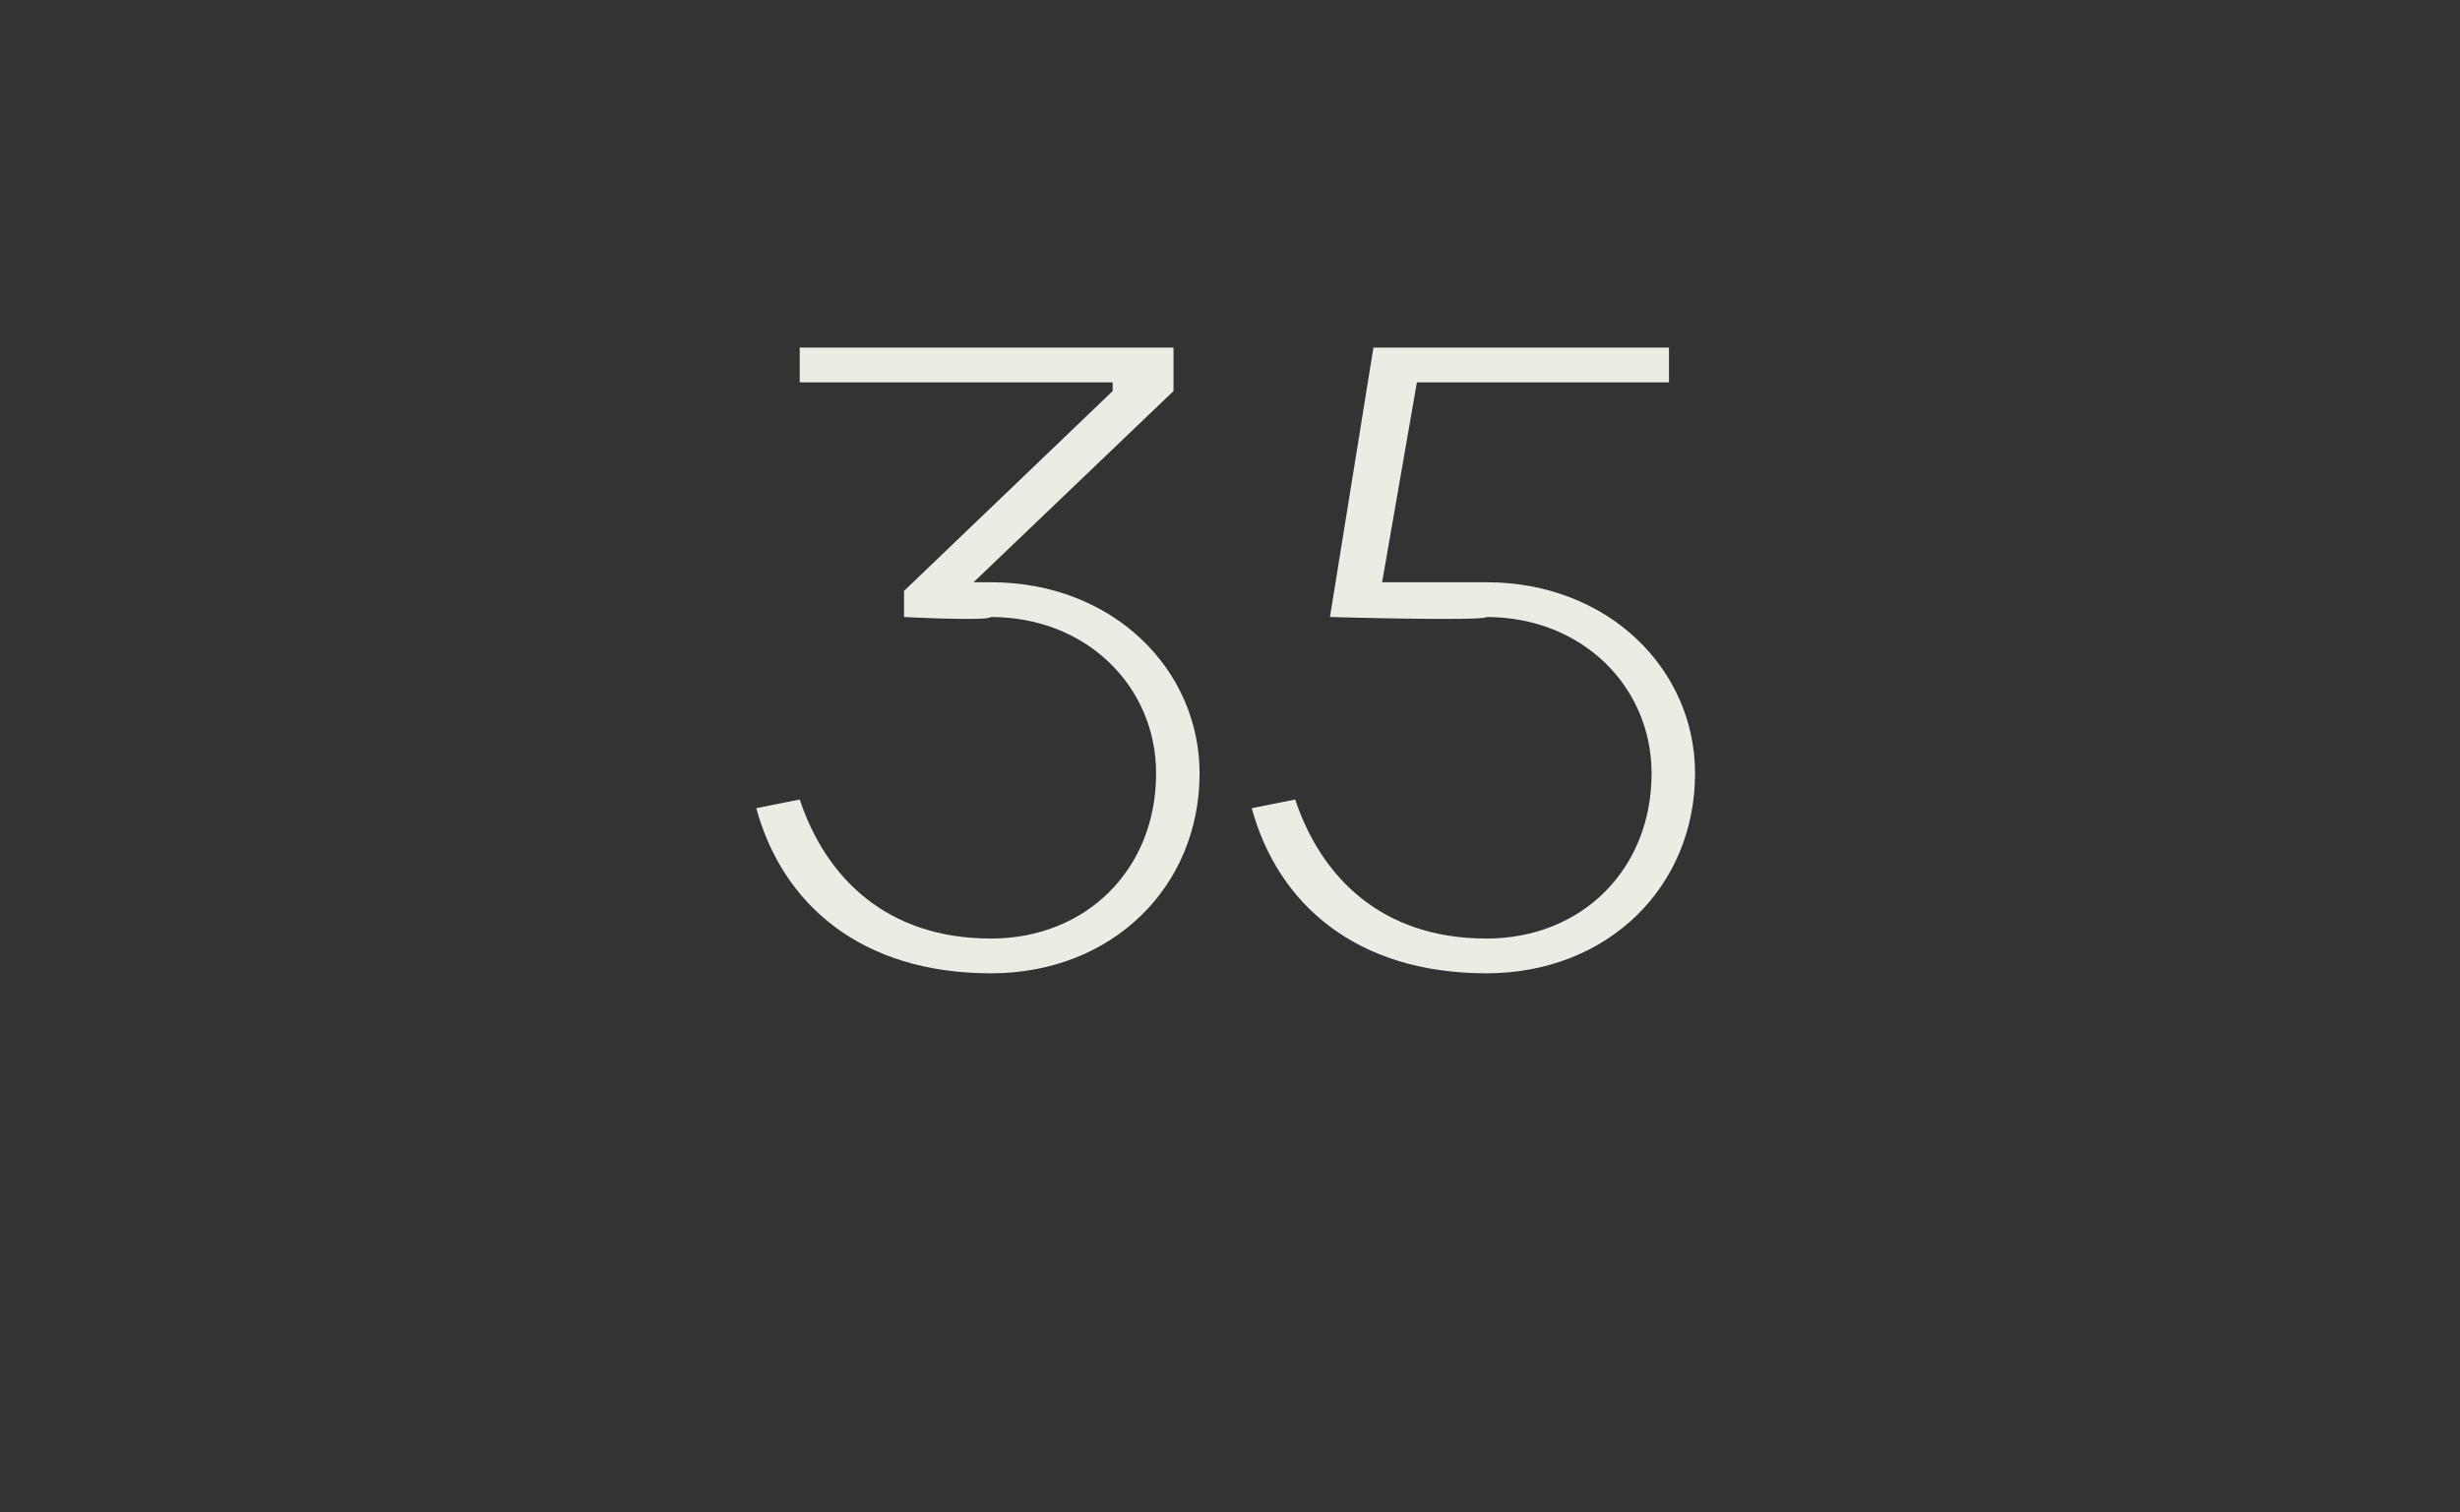
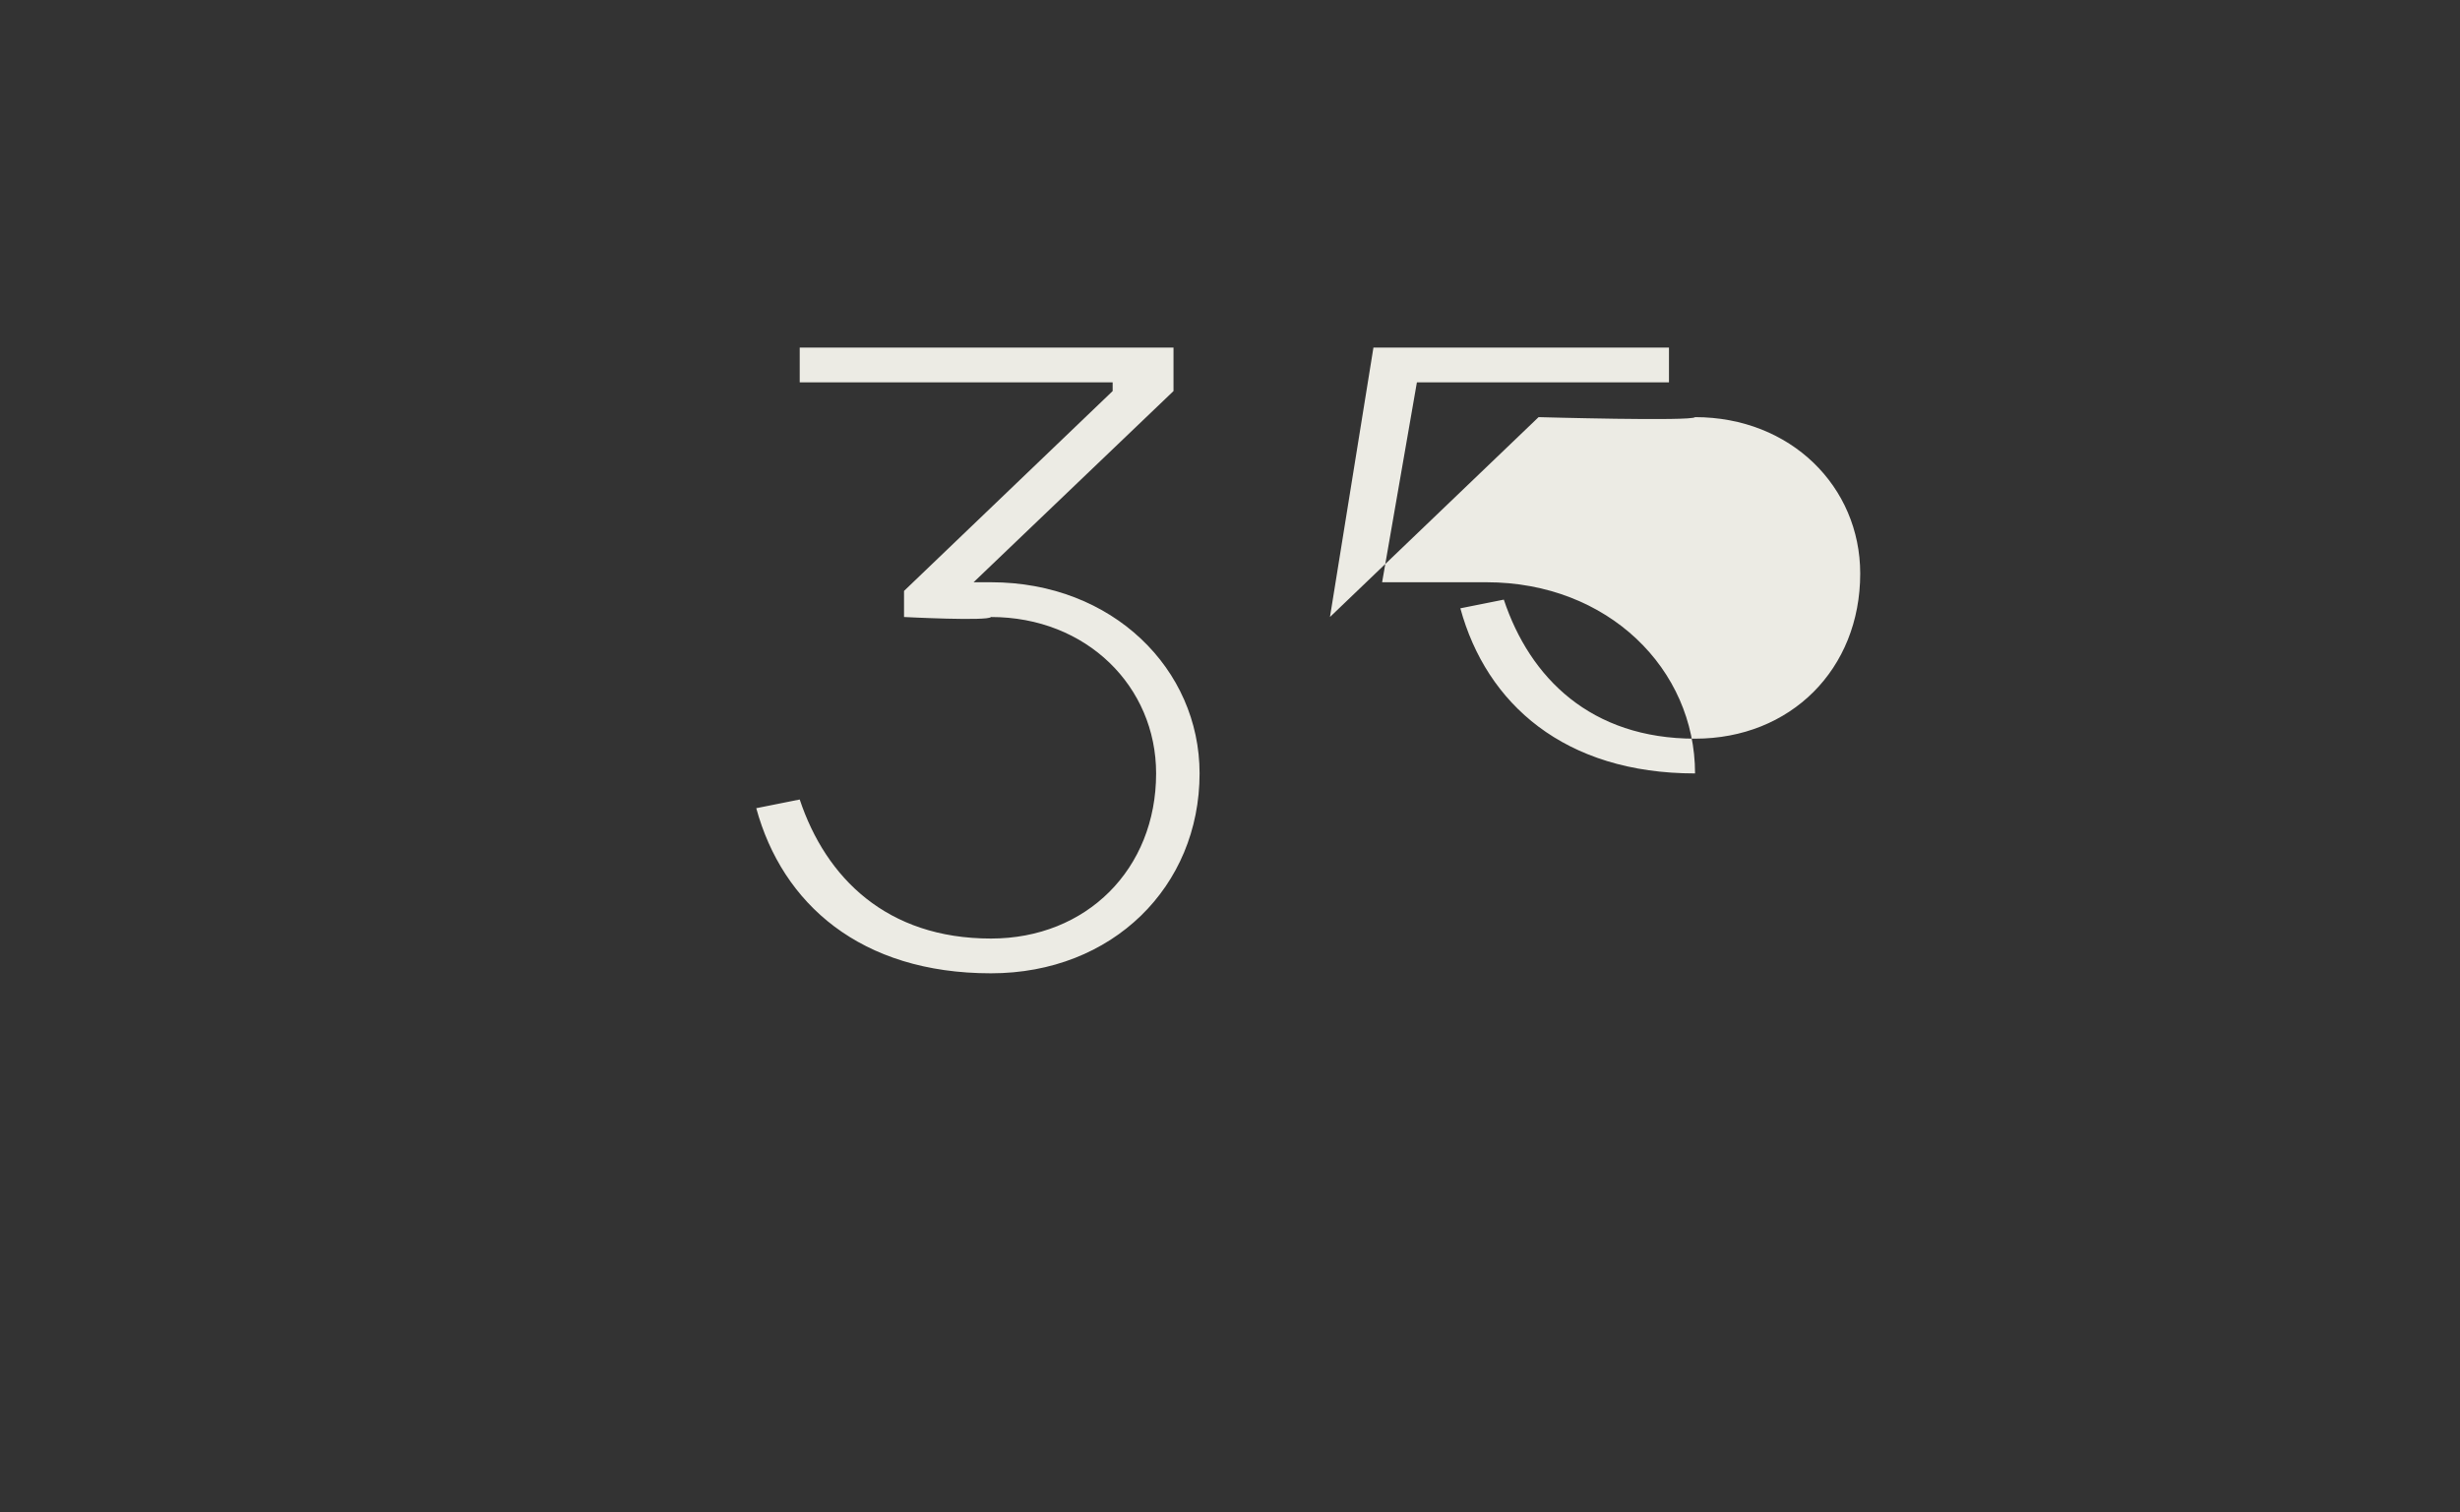
<svg xmlns="http://www.w3.org/2000/svg" version="1.1" width="28.3px" height="17.4px" viewBox="0 -4 28.3 17.4" style="top:-4px">
  <rect x="0" y="-4" width="28.3" height="17.4" fill="#333333" stroke="none" />
  <desc>35</desc>
  <defs />
  <g id="Polygon45037">
-     <path d="m9.2 5.2c.3.9 1 1.6 2.2 1.6c1.1 0 1.9-.8 1.9-1.9c0-1-.8-1.8-1.9-1.8c-.03.05-1 0-1 0v-.3L12.8.5v-.1H9.2v-.4h4.3v.5l-2.3 2.2h.2c1.4 0 2.4 1 2.4 2.2c0 1.3-1 2.3-2.4 2.3c-1.5 0-2.4-.8-2.7-1.9l.5-.1zm6.1-2.1l.5-3.1h3.4v.4h-2.9l-.4 2.3h1.2c1.4 0 2.4 1 2.4 2.2c0 1.3-1 2.3-2.4 2.3c-1.5 0-2.4-.8-2.7-1.9l.5-.1c.3.9 1 1.6 2.2 1.6c1.1 0 1.9-.8 1.9-1.9c0-1-.8-1.8-1.9-1.8c-.03.05-1.8 0-1.8 0z" stroke="none" fill="#ecebe4" />
+     <path d="m9.2 5.2c.3.9 1 1.6 2.2 1.6c1.1 0 1.9-.8 1.9-1.9c0-1-.8-1.8-1.9-1.8c-.03.05-1 0-1 0v-.3L12.8.5v-.1H9.2v-.4h4.3v.5l-2.3 2.2h.2c1.4 0 2.4 1 2.4 2.2c0 1.3-1 2.3-2.4 2.3c-1.5 0-2.4-.8-2.7-1.9l.5-.1zm6.1-2.1l.5-3.1h3.4v.4h-2.9l-.4 2.3h1.2c1.4 0 2.4 1 2.4 2.2c-1.5 0-2.4-.8-2.7-1.9l.5-.1c.3.9 1 1.6 2.2 1.6c1.1 0 1.9-.8 1.9-1.9c0-1-.8-1.8-1.9-1.8c-.03.05-1.8 0-1.8 0z" stroke="none" fill="#ecebe4" />
  </g>
</svg>